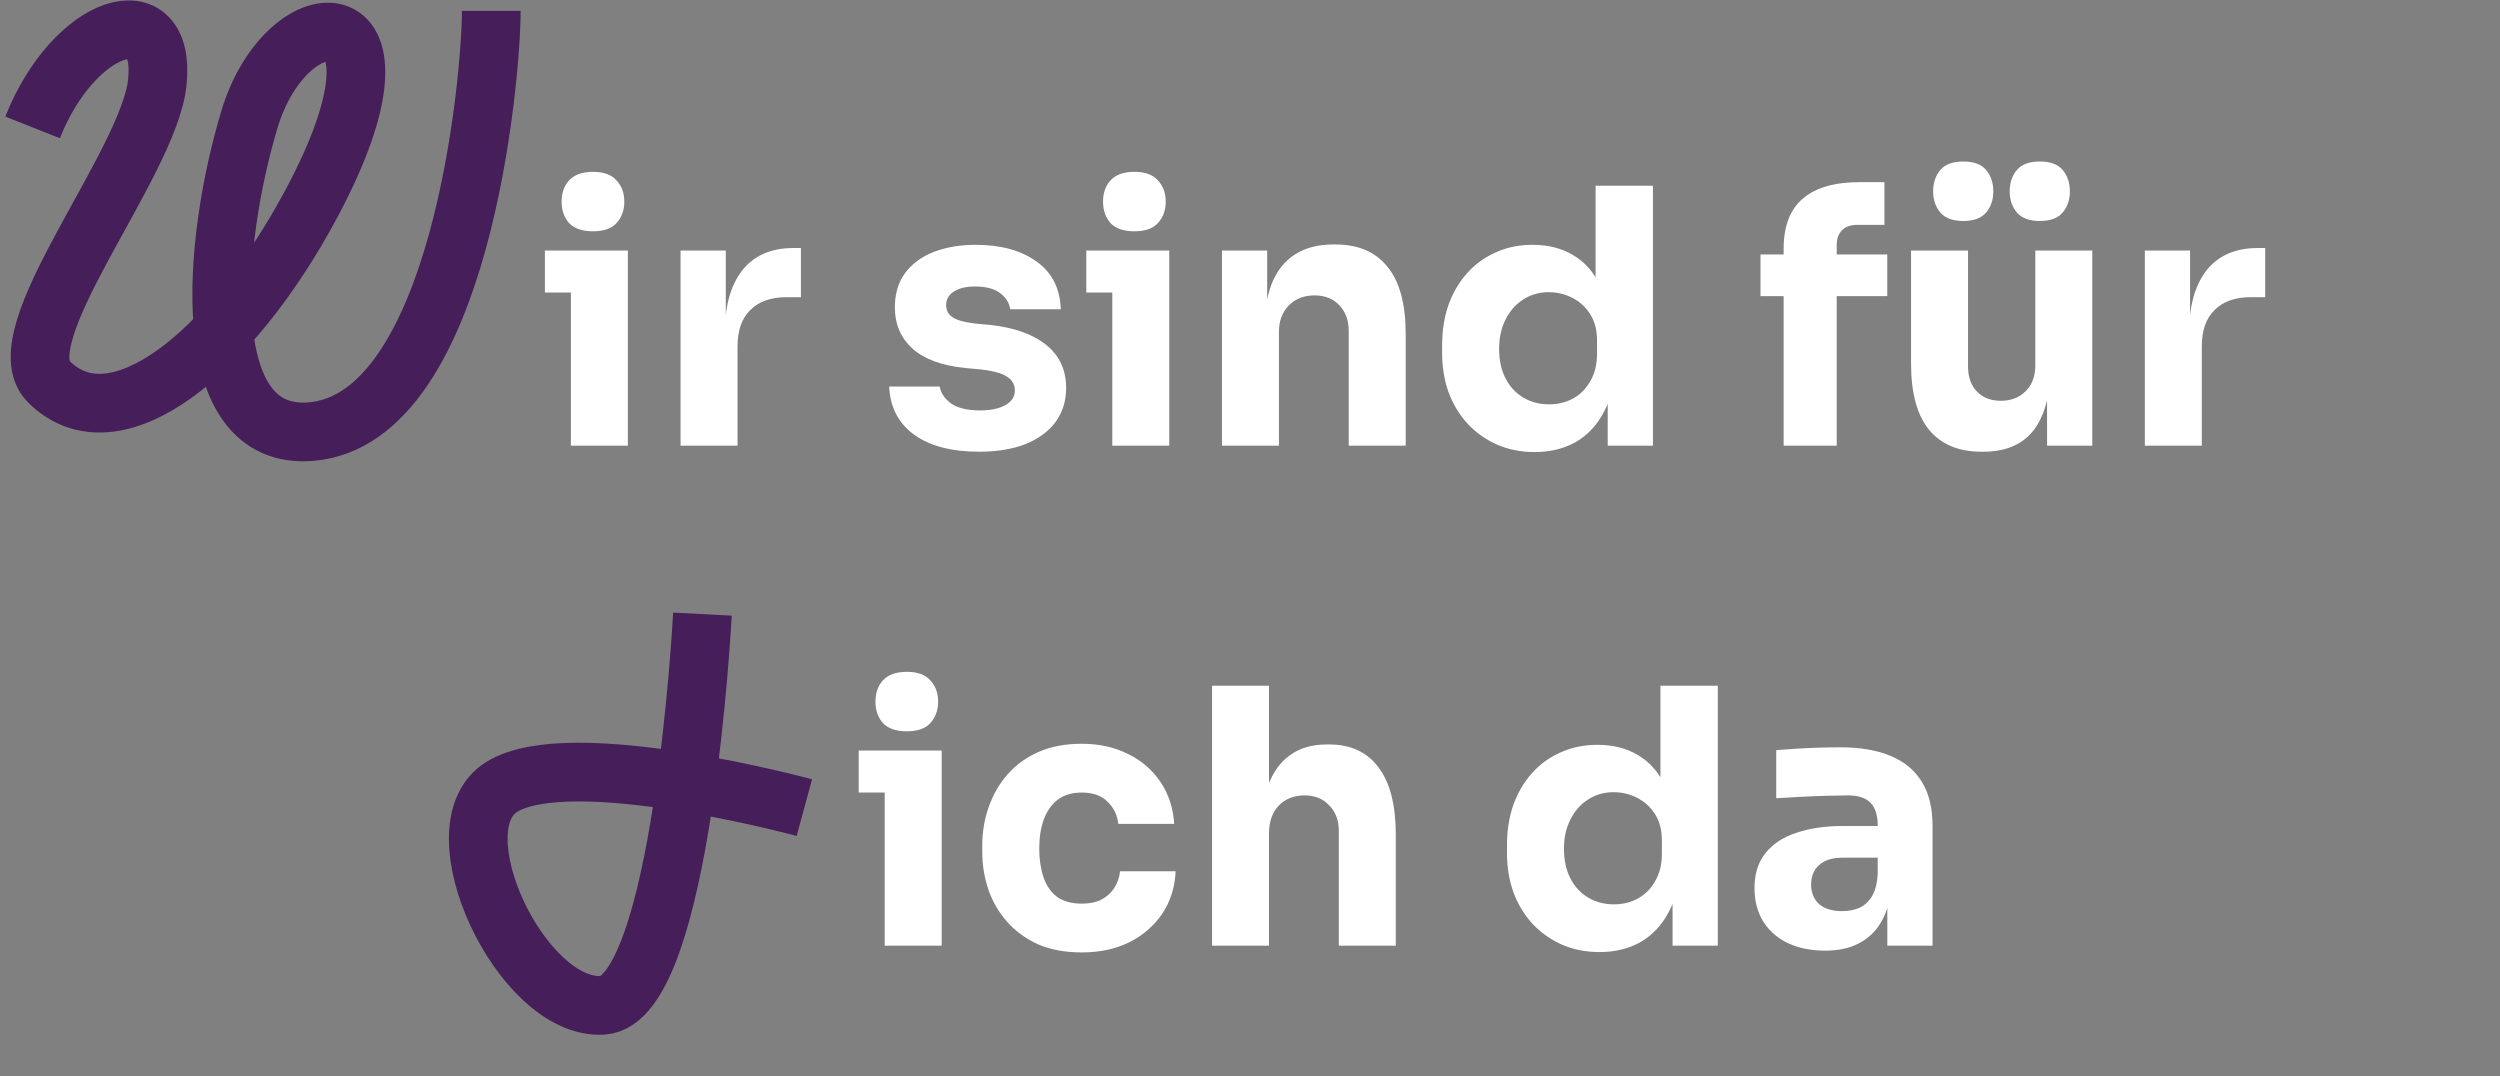
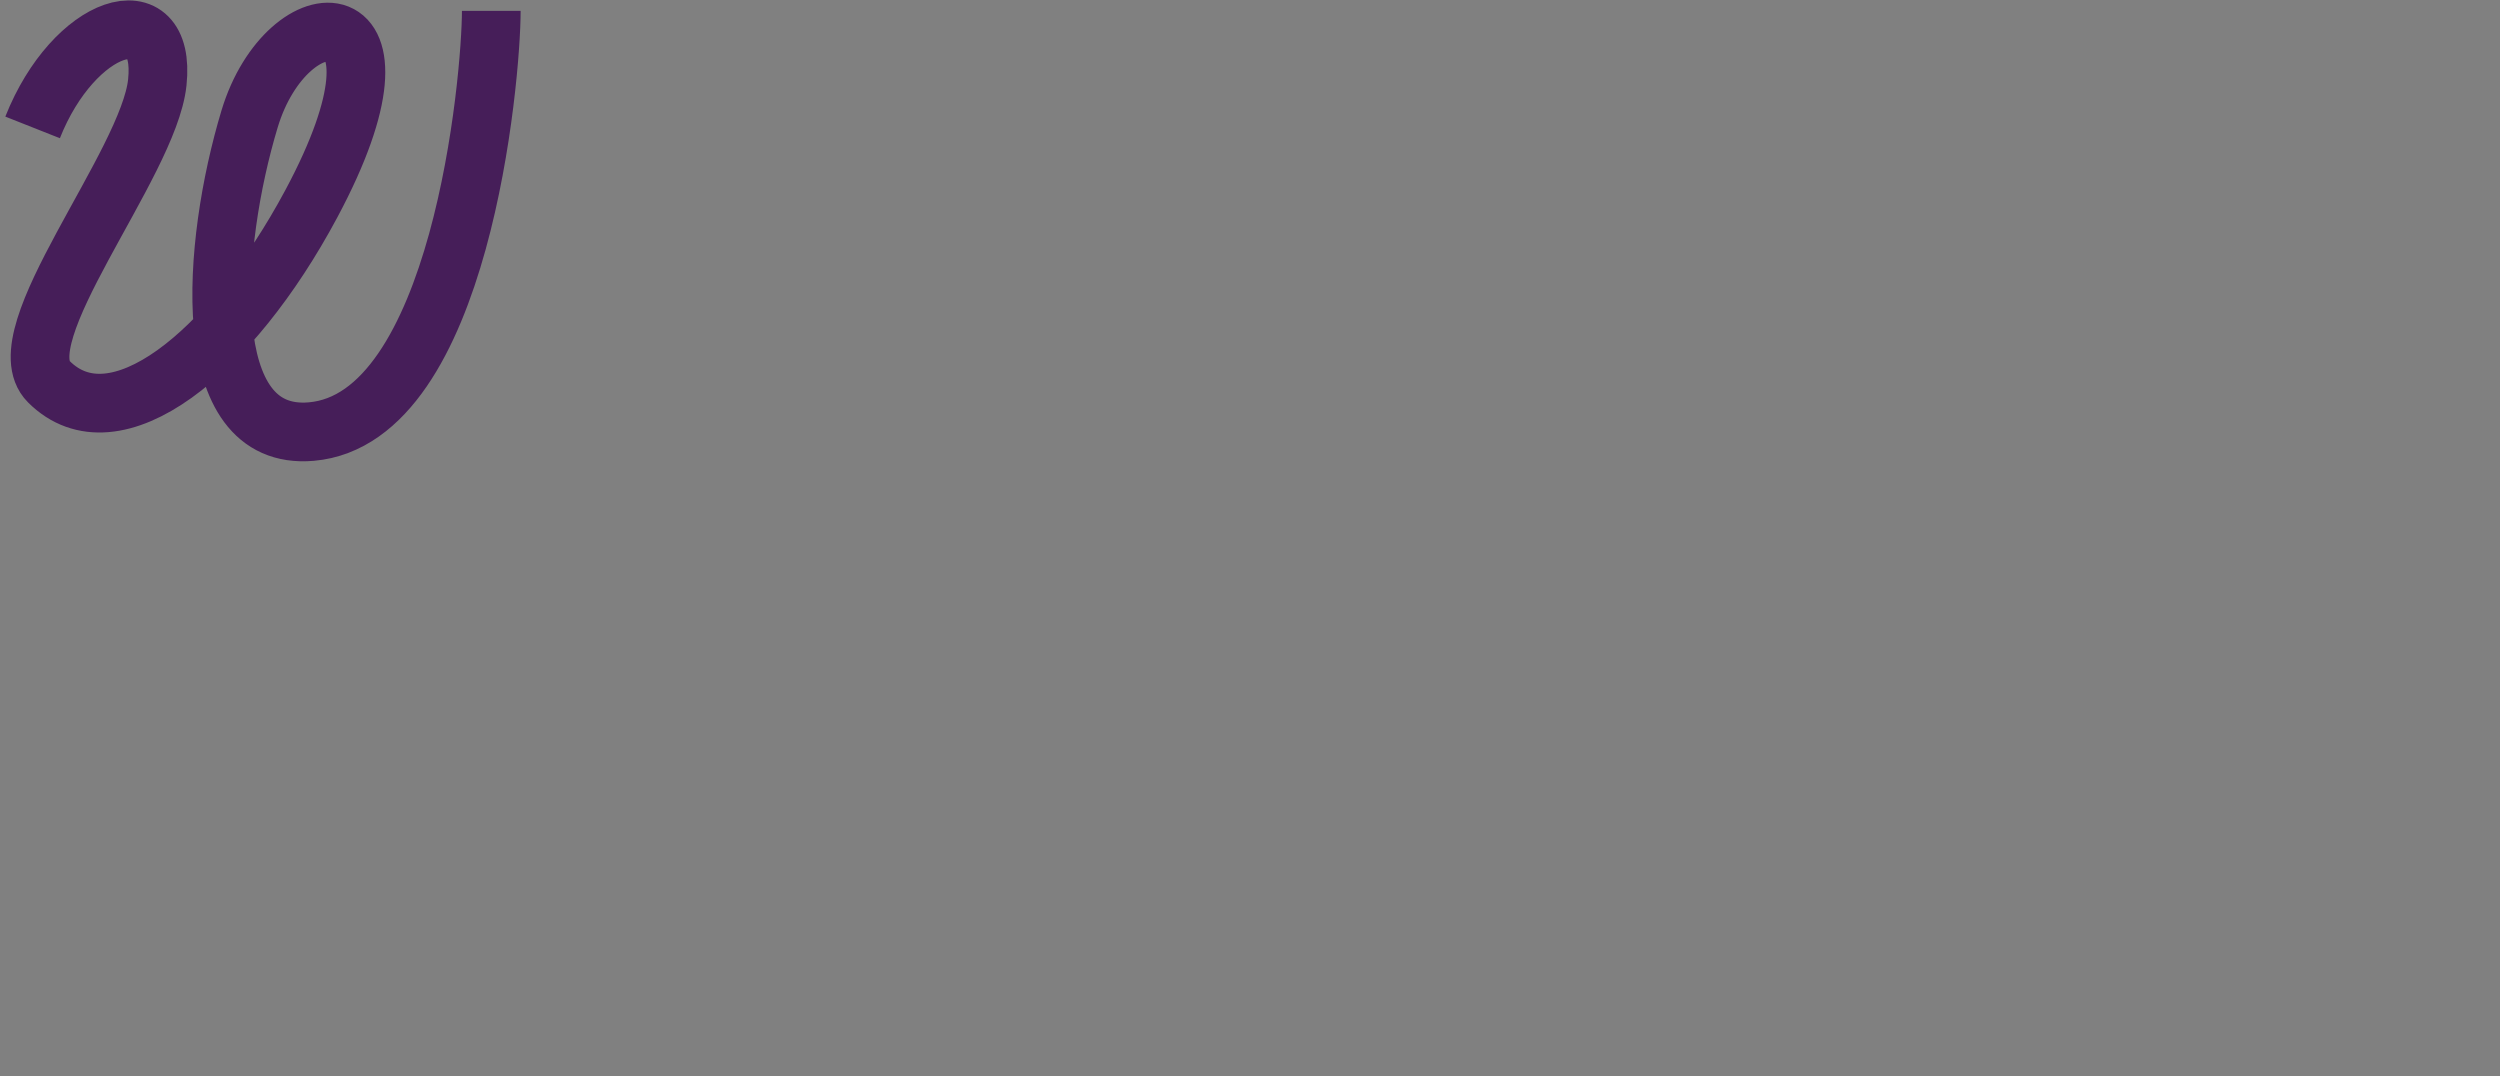
<svg xmlns="http://www.w3.org/2000/svg" width="460" height="198" viewBox="0 0 460 198" fill="none">
  <rect x="0" y="0" width="460" height="198" fill="#808080" stroke="none" />
-   <path d="M148 148.602C148 148.602 105.017 136.916 92.319 144.789C80.188 152.309 95.939 185.828 110.858 184.984C125.563 184.151 129.248 113 129.248 113" stroke="#461E59" stroke-width="10.8" stroke-miterlimit="10" />
-   <path d="M105.044 82V46.096H115.527V82H105.044ZM100.261 53.828V46.096H115.527V53.828H100.261ZM109.106 42.559C107.14 42.559 105.677 42.056 104.716 41.052C103.799 40.003 103.34 38.693 103.34 37.121C103.34 35.505 103.799 34.194 104.716 33.19C105.677 32.141 107.14 31.617 109.106 31.617C111.071 31.617 112.513 32.141 113.43 33.19C114.391 34.194 114.871 35.505 114.871 37.121C114.871 38.693 114.391 40.003 113.43 41.052C112.513 42.056 111.071 42.559 109.106 42.559ZM125.222 82V46.096H133.543V61.493H133.346C133.346 56.426 134.416 52.517 136.557 49.766C138.741 47.014 141.885 45.638 145.991 45.638H147.367V54.679H144.746C141.864 54.679 139.636 55.465 138.064 57.038C136.491 58.567 135.705 60.794 135.705 63.721V82H125.222ZM180.182 83.114C175.072 83.114 171.075 82.066 168.192 79.969C165.309 77.872 163.781 74.924 163.606 71.124H172.909C173.084 72.26 173.761 73.286 174.941 74.203C176.164 75.077 177.976 75.514 180.378 75.514C182.213 75.514 183.72 75.208 184.899 74.597C186.122 73.941 186.734 73.024 186.734 71.845C186.734 70.797 186.275 69.967 185.358 69.355C184.441 68.7 182.803 68.241 180.444 67.979L177.627 67.717C173.303 67.281 170.049 66.079 167.865 64.114C165.724 62.148 164.654 59.637 164.654 56.579C164.654 54.046 165.288 51.928 166.554 50.224C167.821 48.521 169.568 47.232 171.796 46.359C174.067 45.485 176.644 45.048 179.527 45.048C184.157 45.048 187.891 46.075 190.73 48.128C193.569 50.137 195.054 53.063 195.185 56.907H185.882C185.707 55.728 185.096 54.745 184.047 53.959C182.999 53.129 181.449 52.714 179.396 52.714C177.78 52.714 176.491 53.02 175.53 53.631C174.569 54.242 174.089 55.072 174.089 56.121C174.089 57.125 174.504 57.89 175.334 58.414C176.164 58.938 177.518 59.309 179.396 59.528L182.213 59.79C186.624 60.27 190.053 61.493 192.499 63.459C194.945 65.424 196.168 68.067 196.168 71.386C196.168 73.788 195.513 75.885 194.203 77.676C192.892 79.423 191.036 80.777 188.634 81.738C186.231 82.655 183.414 83.114 180.182 83.114ZM204.663 82V46.096H215.146V82H204.663ZM199.881 53.828V46.096H215.146V53.828H199.881ZM208.725 42.559C206.76 42.559 205.297 42.056 204.336 41.052C203.419 40.003 202.96 38.693 202.96 37.121C202.96 35.505 203.419 34.194 204.336 33.19C205.297 32.141 206.76 31.617 208.725 31.617C210.691 31.617 212.132 32.141 213.05 33.19C214.01 34.194 214.491 35.505 214.491 37.121C214.491 38.693 214.01 40.003 213.05 41.052C212.132 42.056 210.691 42.559 208.725 42.559ZM224.842 82V46.096H233.162V61.493H232.573C232.573 57.824 233.031 54.767 233.949 52.321C234.909 49.875 236.351 48.04 238.273 46.817C240.195 45.594 242.531 44.983 245.283 44.983H245.742C249.935 44.983 253.123 46.359 255.307 49.11C257.535 51.818 258.649 55.946 258.649 61.493V82H248.166V60.903C248.166 58.982 247.598 57.409 246.462 56.186C245.327 54.963 243.798 54.352 241.876 54.352C239.911 54.352 238.316 54.985 237.093 56.252C235.914 57.475 235.324 59.091 235.324 61.1V82H224.842ZM282.388 83.179C279.855 83.179 277.54 82.721 275.443 81.803C273.391 80.886 271.6 79.62 270.071 78.003C268.542 76.344 267.363 74.4 266.533 72.172C265.747 69.945 265.354 67.543 265.354 64.966V63.459C265.354 60.882 265.725 58.479 266.468 56.252C267.254 54.024 268.368 52.081 269.809 50.421C271.294 48.717 273.063 47.407 275.116 46.49C277.169 45.529 279.462 45.048 281.995 45.048C284.878 45.048 287.368 45.682 289.464 46.948C291.561 48.171 293.199 50.006 294.378 52.452C295.557 54.854 296.212 57.824 296.343 61.362L293.592 58.807V34.172H304.14V82H295.819V67.128H297.261C297.13 70.534 296.409 73.439 295.099 75.841C293.832 78.244 292.107 80.078 289.923 81.345C287.739 82.568 285.227 83.179 282.388 83.179ZM285.009 74.4C286.625 74.4 288.088 74.051 289.399 73.352C290.753 72.609 291.823 71.539 292.609 70.141C293.439 68.744 293.854 67.062 293.854 65.097V62.672C293.854 60.751 293.439 59.135 292.609 57.824C291.779 56.514 290.687 55.509 289.333 54.81C287.979 54.111 286.516 53.762 284.943 53.762C283.196 53.762 281.624 54.221 280.226 55.138C278.872 56.011 277.802 57.234 277.016 58.807C276.23 60.336 275.837 62.126 275.837 64.179C275.837 66.276 276.23 68.088 277.016 69.617C277.802 71.146 278.894 72.325 280.292 73.155C281.689 73.985 283.262 74.4 285.009 74.4ZM328.19 82V45.769C328.19 41.62 329.37 38.54 331.728 36.531C334.087 34.522 337.559 33.517 342.146 33.517H346.732V41.379H341.687C340.508 41.379 339.59 41.707 338.935 42.362C338.28 43.017 337.953 43.934 337.953 45.114V82H328.19ZM323.932 54.483V46.817H347.256V54.483H323.932ZM364.542 83.114C360.392 83.114 357.204 81.782 354.976 79.117C352.749 76.409 351.635 72.347 351.635 66.931V46.096H362.118V67.455C362.118 69.377 362.664 70.906 363.756 72.041C364.848 73.177 366.311 73.745 368.145 73.745C370.023 73.745 371.552 73.155 372.731 71.976C373.911 70.797 374.5 69.202 374.5 67.193V46.096H384.983V82H376.662V66.865H377.383C377.383 70.491 376.903 73.526 375.942 75.972C375.025 78.375 373.649 80.165 371.814 81.345C369.98 82.524 367.708 83.114 365 83.114H364.542ZM361.266 40.659C359.3 40.659 357.881 40.135 357.007 39.086C356.134 38.038 355.697 36.749 355.697 35.221C355.697 33.648 356.134 32.338 357.007 31.29C357.881 30.241 359.3 29.717 361.266 29.717C363.188 29.717 364.585 30.241 365.459 31.29C366.333 32.338 366.769 33.648 366.769 35.221C366.769 36.749 366.333 38.038 365.459 39.086C364.585 40.135 363.188 40.659 361.266 40.659ZM375.352 40.659C373.387 40.659 371.967 40.135 371.094 39.086C370.22 38.038 369.783 36.749 369.783 35.221C369.783 33.648 370.22 32.338 371.094 31.29C371.967 30.241 373.387 29.717 375.352 29.717C377.274 29.717 378.672 30.241 379.545 31.29C380.419 32.338 380.856 33.648 380.856 35.221C380.856 36.749 380.419 38.038 379.545 39.086C378.672 40.135 377.274 40.659 375.352 40.659ZM394.649 82V46.096H402.97V61.493H402.773C402.773 56.426 403.843 52.517 405.983 49.766C408.167 47.014 411.312 45.638 415.418 45.638H416.794V54.679H414.173C411.29 54.679 409.063 55.465 407.49 57.038C405.918 58.567 405.132 60.794 405.132 63.721V82H394.649ZM162.787 174V138.097H173.27V174H162.787ZM158.005 145.828V138.097H173.27V145.828H158.005ZM166.849 134.559C164.884 134.559 163.421 134.056 162.46 133.052C161.542 132.003 161.084 130.693 161.084 129.121C161.084 127.505 161.542 126.194 162.46 125.19C163.421 124.141 164.884 123.617 166.849 123.617C168.815 123.617 170.256 124.141 171.174 125.19C172.134 126.194 172.615 127.505 172.615 129.121C172.615 130.693 172.134 132.003 171.174 133.052C170.256 134.056 168.815 134.559 166.849 134.559ZM199.083 175.245C195.982 175.245 193.274 174.743 190.959 173.738C188.687 172.69 186.787 171.292 185.259 169.545C183.73 167.798 182.594 165.832 181.852 163.648C181.109 161.421 180.738 159.128 180.738 156.769V155.524C180.738 153.078 181.131 150.741 181.917 148.514C182.704 146.243 183.861 144.233 185.39 142.486C186.918 140.739 188.818 139.363 191.09 138.359C193.405 137.354 196.047 136.852 199.017 136.852C202.25 136.852 205.11 137.485 207.6 138.752C210.09 139.975 212.077 141.7 213.562 143.928C215.047 146.155 215.877 148.71 216.052 151.593H205.766C205.591 149.977 204.936 148.623 203.8 147.531C202.708 146.395 201.114 145.828 199.017 145.828C197.27 145.828 195.807 146.264 194.628 147.138C193.492 148.011 192.64 149.213 192.073 150.741C191.505 152.27 191.221 154.083 191.221 156.179C191.221 158.101 191.483 159.848 192.007 161.421C192.531 162.949 193.361 164.151 194.497 165.024C195.676 165.854 197.205 166.269 199.083 166.269C200.481 166.269 201.66 166.029 202.621 165.548C203.625 165.024 204.412 164.325 204.979 163.452C205.591 162.534 205.962 161.486 206.093 160.307H216.314C216.183 163.277 215.353 165.898 213.824 168.169C212.295 170.397 210.264 172.144 207.731 173.41C205.198 174.633 202.315 175.245 199.083 175.245ZM223.018 174V126.172H233.501V153.755H231.928C231.928 150.13 232.387 147.072 233.304 144.583C234.222 142.093 235.576 140.215 237.366 138.948C239.157 137.638 241.407 136.983 244.115 136.983H244.573C248.548 136.983 251.584 138.402 253.68 141.241C255.777 144.037 256.825 148.143 256.825 153.559V174H246.342V152.903C246.342 150.938 245.753 149.366 244.573 148.186C243.438 146.963 241.931 146.352 240.053 146.352C238.087 146.352 236.493 146.985 235.27 148.252C234.091 149.518 233.501 151.2 233.501 153.297V174H223.018ZM294.321 175.179C291.788 175.179 289.473 174.721 287.376 173.803C285.323 172.886 283.532 171.62 282.004 170.003C280.475 168.344 279.296 166.4 278.466 164.172C277.679 161.945 277.286 159.543 277.286 156.966V155.459C277.286 152.882 277.658 150.479 278.4 148.252C279.186 146.024 280.3 144.08 281.742 142.421C283.227 140.717 284.996 139.407 287.048 138.49C289.101 137.529 291.394 137.048 293.928 137.048C296.811 137.048 299.3 137.682 301.397 138.948C303.493 140.171 305.131 142.006 306.311 144.452C307.49 146.854 308.145 149.824 308.276 153.362L305.524 150.807V126.172H316.073V174H307.752V159.128H309.193C309.062 162.534 308.342 165.439 307.031 167.841C305.765 170.244 304.039 172.078 301.855 173.345C299.671 174.568 297.16 175.179 294.321 175.179ZM296.942 166.4C298.558 166.4 300.021 166.051 301.331 165.352C302.685 164.609 303.755 163.539 304.542 162.141C305.371 160.744 305.786 159.062 305.786 157.097V154.672C305.786 152.751 305.371 151.134 304.542 149.824C303.712 148.514 302.62 147.509 301.266 146.81C299.912 146.111 298.448 145.762 296.876 145.762C295.129 145.762 293.556 146.221 292.159 147.138C290.805 148.011 289.735 149.234 288.948 150.807C288.162 152.336 287.769 154.126 287.769 156.179C287.769 158.276 288.162 160.089 288.948 161.617C289.735 163.146 290.827 164.325 292.224 165.155C293.622 165.985 295.194 166.4 296.942 166.4ZM347.267 174V163.386H345.498V151.855C345.498 150.021 345.061 148.645 344.188 147.728C343.314 146.81 341.916 146.352 339.995 146.352C339.034 146.352 337.767 146.374 336.195 146.417C334.622 146.461 333.006 146.526 331.346 146.614C329.687 146.701 328.18 146.789 326.826 146.876V138.031C327.83 137.944 329.01 137.856 330.364 137.769C331.718 137.682 333.115 137.616 334.557 137.572C335.998 137.529 337.352 137.507 338.619 137.507C342.288 137.507 345.367 138.031 347.857 139.079C350.39 140.128 352.312 141.722 353.622 143.862C354.933 145.959 355.588 148.667 355.588 151.986V174H347.267ZM335.801 174.917C333.224 174.917 330.953 174.459 328.988 173.541C327.066 172.624 325.559 171.314 324.467 169.61C323.375 167.863 322.829 165.789 322.829 163.386C322.829 160.766 323.506 158.625 324.86 156.966C326.214 155.262 328.114 154.017 330.56 153.231C333.006 152.401 335.823 151.986 339.012 151.986H346.677V157.817H338.946C337.112 157.817 335.692 158.276 334.688 159.193C333.727 160.067 333.246 161.268 333.246 162.797C333.246 164.238 333.727 165.417 334.688 166.334C335.692 167.208 337.112 167.645 338.946 167.645C340.126 167.645 341.174 167.448 342.091 167.055C343.052 166.618 343.838 165.898 344.45 164.893C345.061 163.889 345.411 162.491 345.498 160.7L347.988 163.321C347.769 165.81 347.158 167.907 346.153 169.61C345.192 171.314 343.838 172.624 342.091 173.541C340.388 174.459 338.291 174.917 335.801 174.917Z" fill="white" />
  <path d="M90.396 2C90.396 14.372 84.804 77.024 57.276 79.412C36.108 81.248 38.952 45.02 45.924 21.884C52.884 -1.192 78.42 -1.996 57.276 37.508C42.408 65.288 21.084 82.328 8.988 70.232C0.612 61.856 27.348 30.332 28.944 15.164C30.672 -1.228 13.584 4.292 6 23.444" stroke="#461E59" stroke-width="10.8" stroke-miterlimit="10" />
</svg>